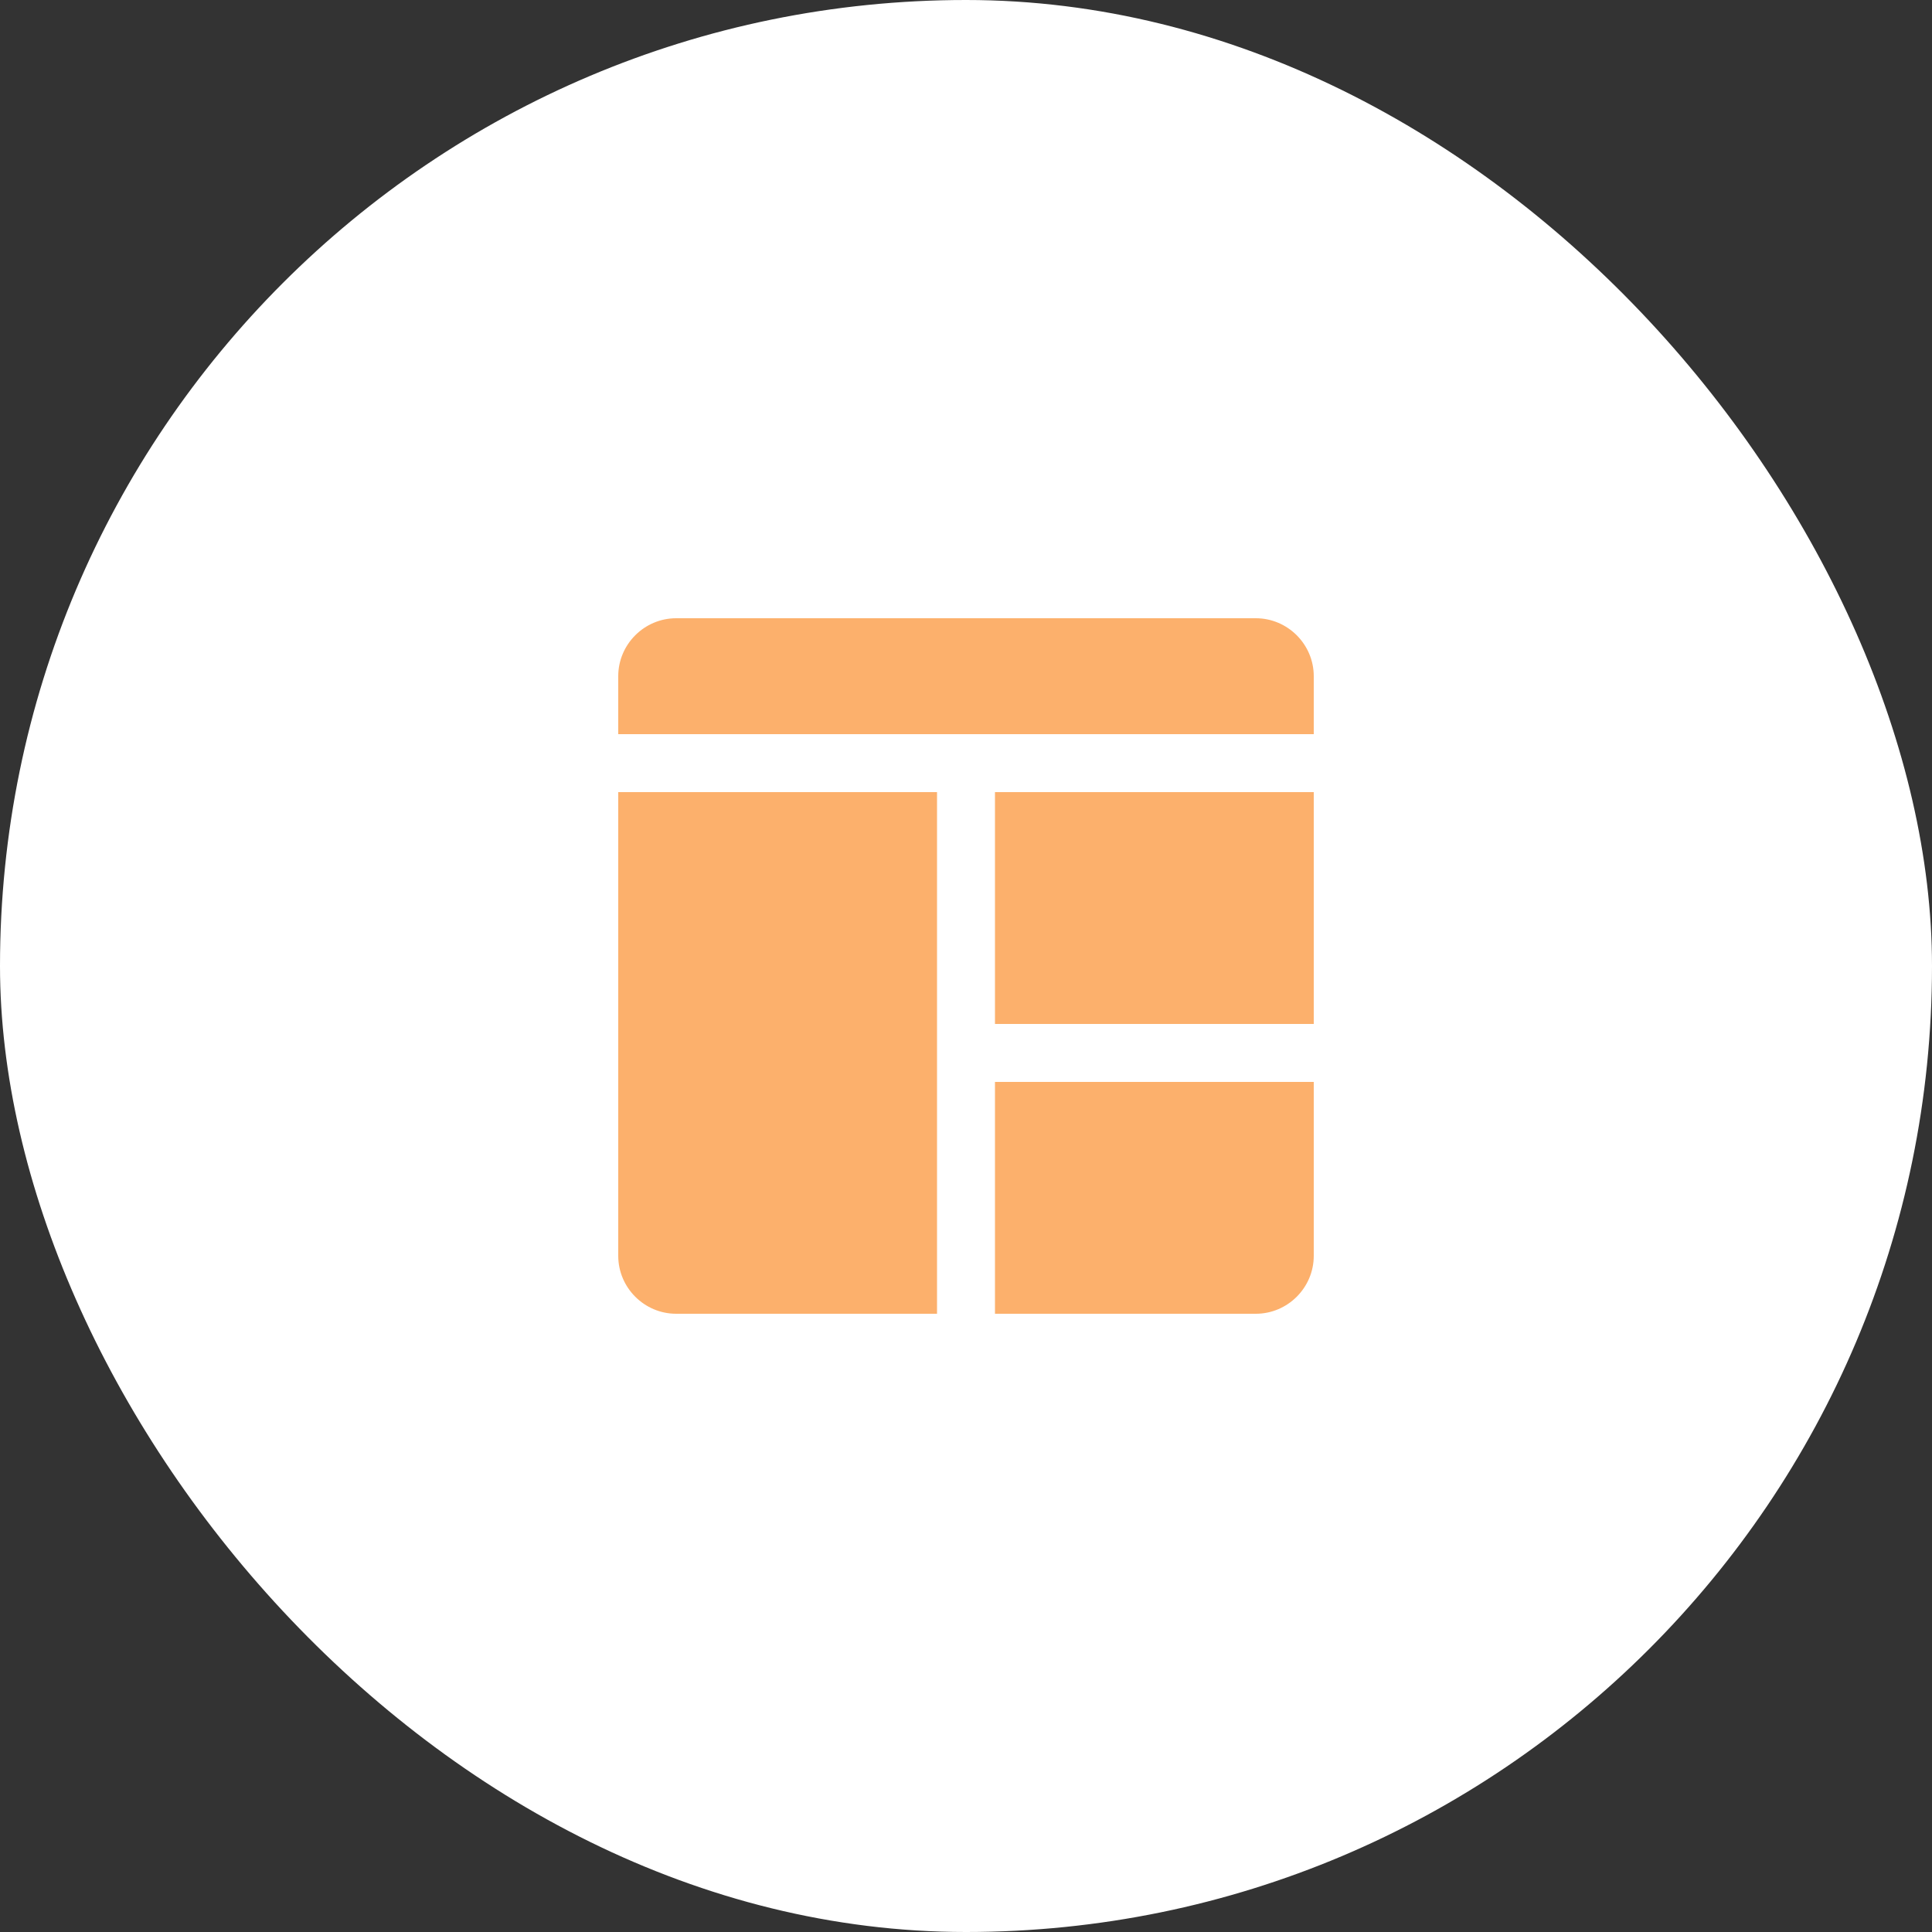
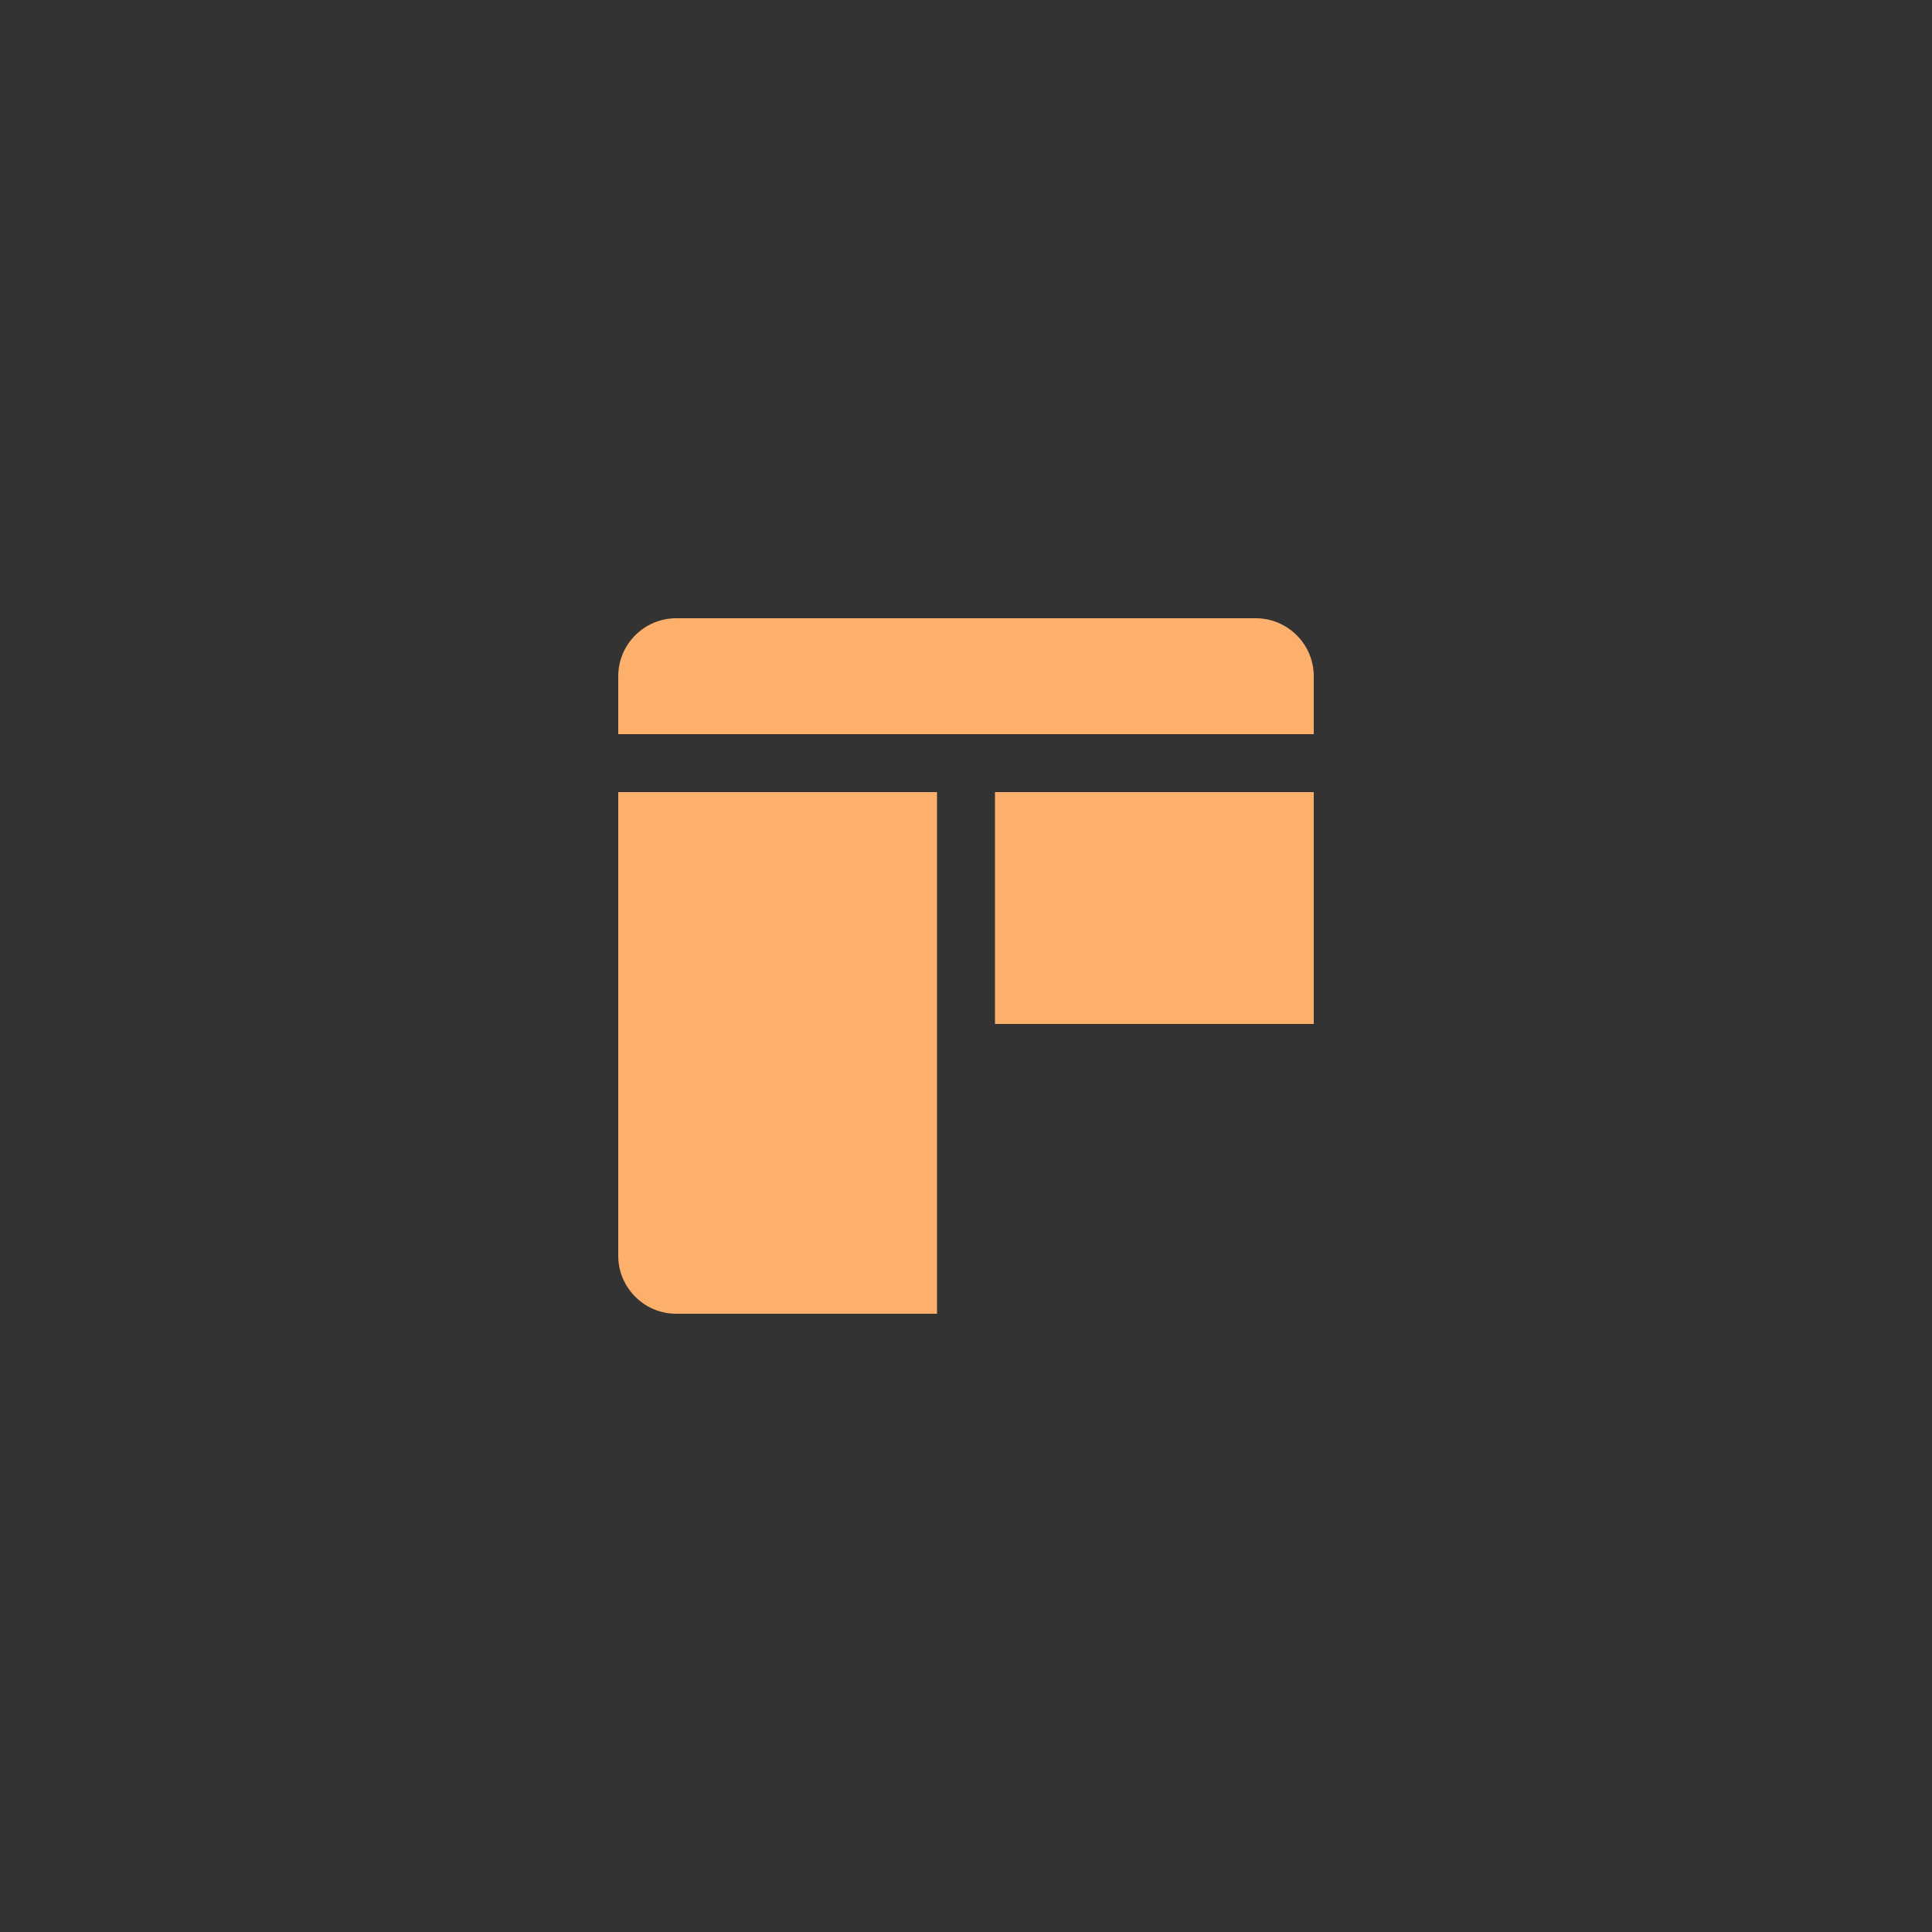
<svg xmlns="http://www.w3.org/2000/svg" width="80" height="80" viewBox="0 0 80 80" fill="none">
  <rect x="0" y="0" width="80" height="80" fill="#333333" stroke="none" />
-   <rect width="80" height="80" rx="40" fill="white" />
  <path d="M38.8 32.8H25.6V52C25.6 53.32 26.679 54.4 28 54.4H38.8V32.8Z" fill="#FCB06C" />
-   <path d="M41.2 32.8H54.4V42.4H41.2V32.8Z" fill="#FCB06C" />
-   <path d="M41.2 44.8V54.4H52C53.32 54.4 54.4 53.32 54.4 52V44.8H41.2Z" fill="#FCB06C" />
+   <path d="M41.2 32.8H54.4V42.4H41.2V32.8" fill="#FCB06C" />
  <path d="M54.4 30.4V28C54.4 26.68 53.319 25.6 52 25.6H28C26.679 25.6 25.6 26.68 25.6 28V30.4L54.4 30.4Z" fill="#FCB06C" />
</svg>